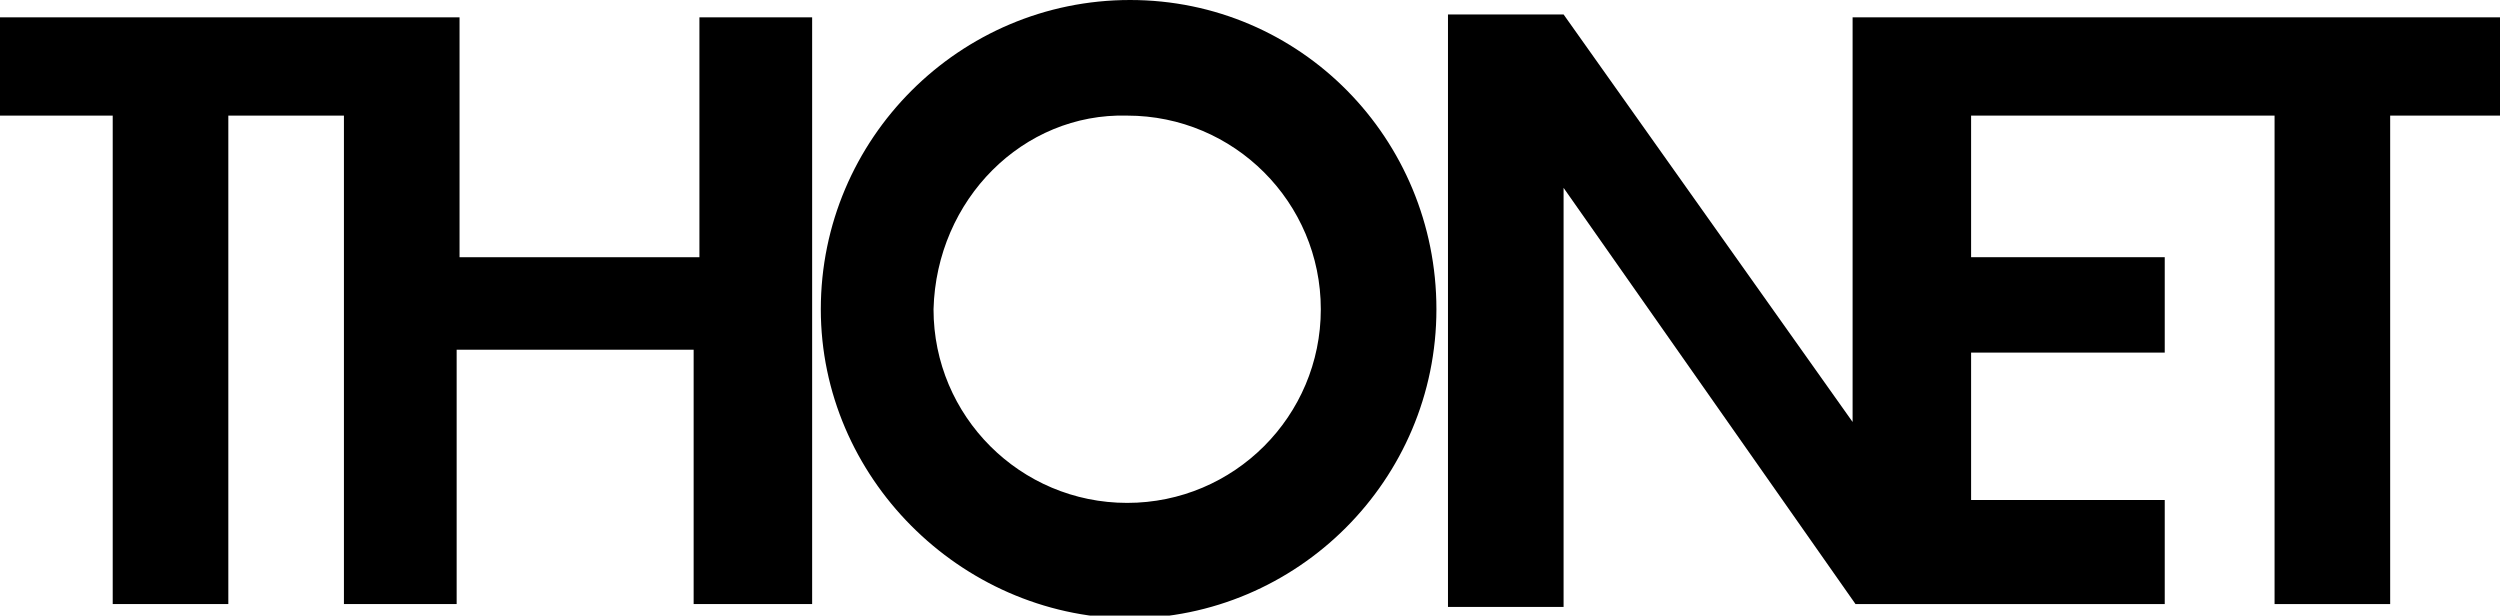
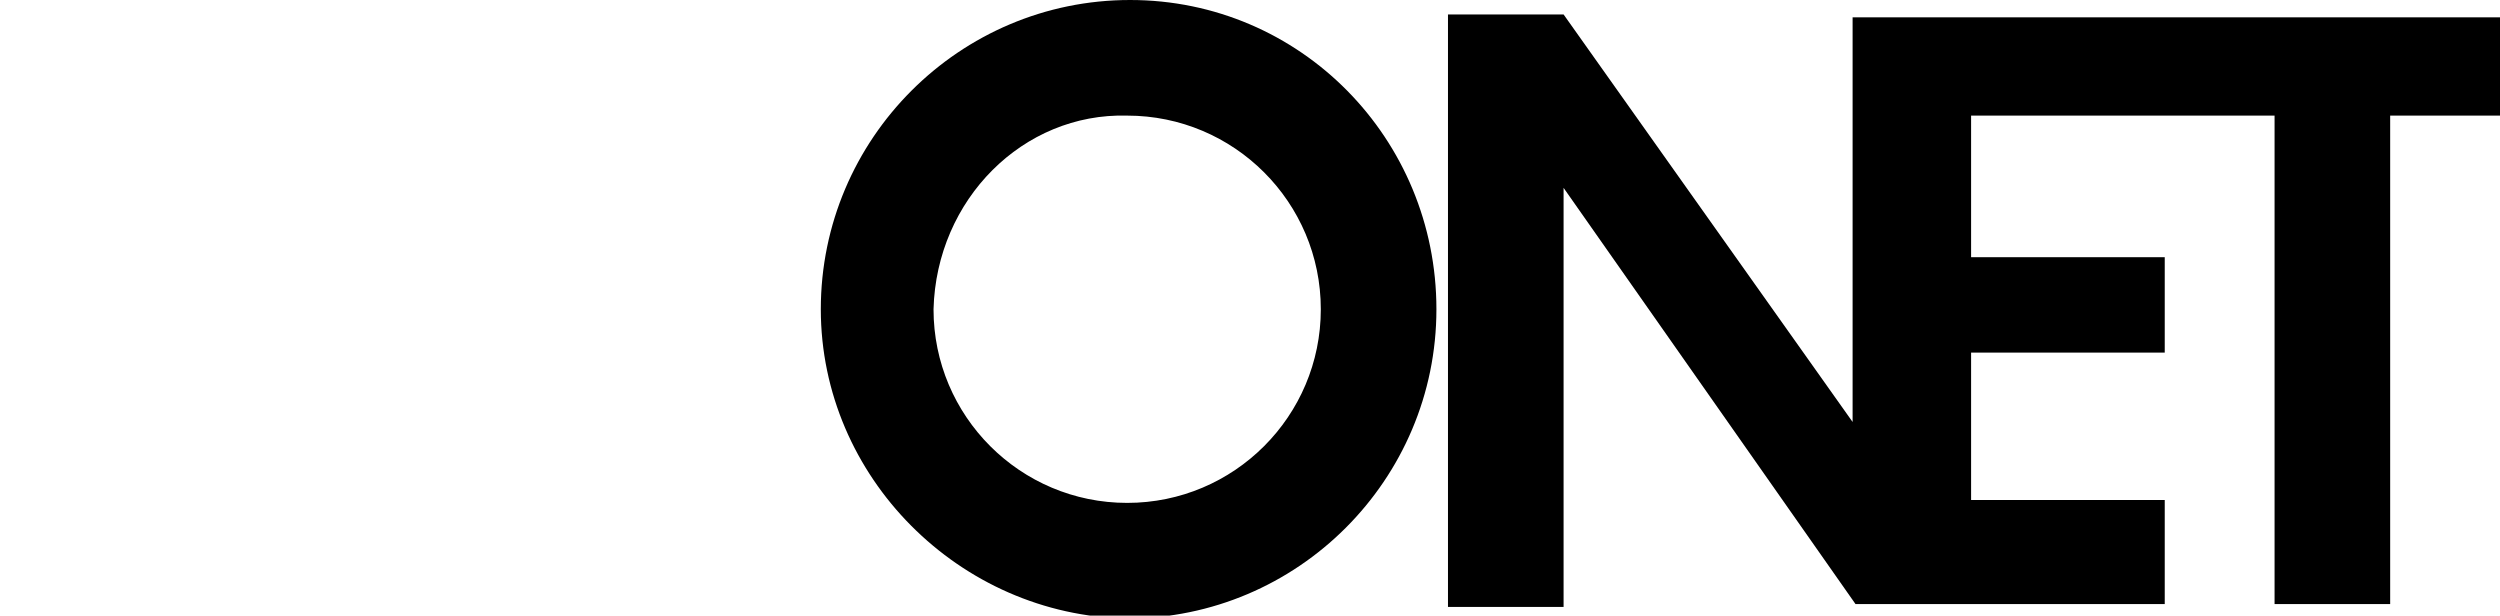
<svg xmlns="http://www.w3.org/2000/svg" version="1.1" id="Ebene_1" x="0px" y="0px" viewBox="0 0 86.5 21.3" style="enable-background:new 0 0 86.5 21.3;" xml:space="preserve">
  <g>
    <g>
      <path d="M28.4,10.7C28.4,4.8,33.2,0,39.1,0l0,0C45,0,49.7,4.8,49.7,10.7l0,0c0,5.9-4.8,10.7-10.7,10.7l0,0    C33.2,21.3,28.4,16.5,28.4,10.7L28.4,10.7z M32.3,10.7c0,3.7,3,6.7,6.7,6.7l0,0c3.7,0,6.7-3,6.7-6.7l0,0c0-3.7-3-6.7-6.7-6.7l0,0    C35.4,3.9,32.4,6.9,32.3,10.7L32.3,10.7L32.3,10.7z" />
    </g>
-     <polygon points="15.9,0.6 15.9,8.9 24.2,8.9 24.2,0.6 28.1,0.6 28.1,20.9 24,20.9 24,12.1 15.8,12.1 15.8,20.9 11.9,20.9 11.9,4    7.9,4 7.9,20.9 3.9,20.9 3.9,4 0,4 0,0.6 15.9,0.6  " />
    <polygon points="64.1,14.6 64.1,0.6 86.5,0.6 86.5,4 82.7,4 82.7,20.9 78.7,20.9 78.7,4 68.2,4 68.2,8.9 74.9,8.9 74.9,12.2    68.2,12.2 68.2,17.3 74.9,17.3 74.9,20.9 64.2,20.9 54.1,6.5 54.1,21 50.1,21 50.1,0.5 54.1,0.5 64.1,14.6  " />
  </g>
</svg>